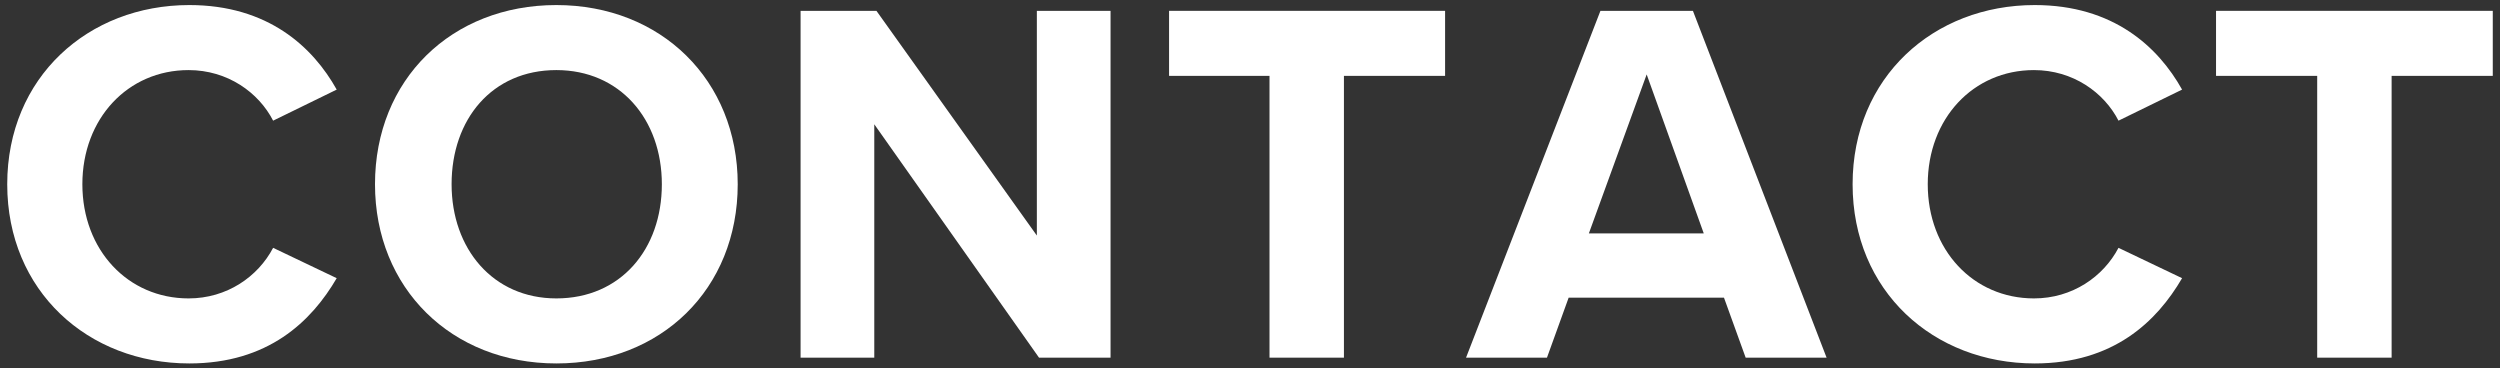
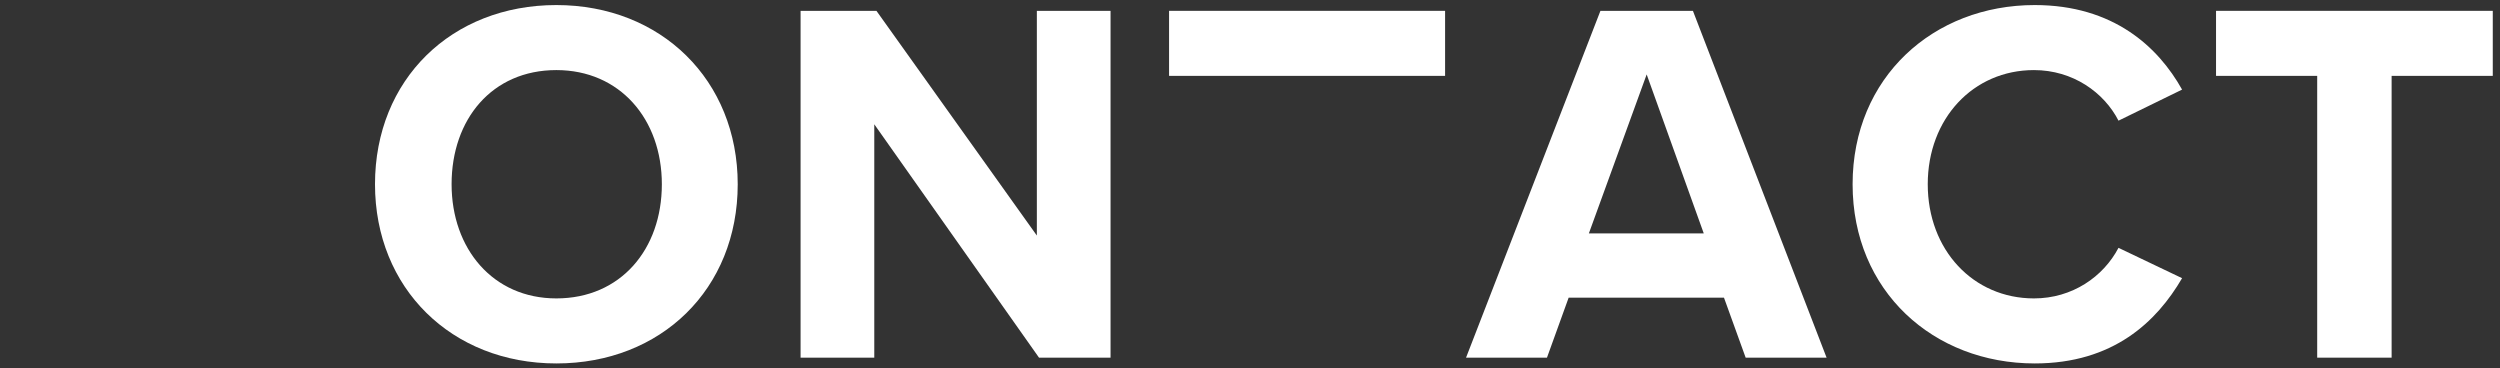
<svg xmlns="http://www.w3.org/2000/svg" version="1.1" id="レイヤー_1" x="0px" y="0px" viewBox="0 0 346 51" style="enable-background:new 0 0 346 51;" xml:space="preserve">
  <rect x="0" y="0" width="346" height="51" fill="#333333" stroke="none" />
  <style type="text/css">
	.st0{clip-path:url(#SVGID_2_);}
	.st1{opacity:0.8;}
	.st2{fill:#7F7F7F;}
	.st3{opacity:0.1;fill:#FFFFFF;}
	.st4{opacity:0.2;fill:#FFFFFF;}
	.st5{fill:#FFFFFF;}
	.st6{fill:#999999;}
	.st7{clip-path:url(#SVGID_4_);}
	.st8{opacity:0.5;}
	.st9{clip-path:url(#SVGID_6_);}
	.st10{clip-path:url(#SVGID_8_);}
	.st11{fill:none;}
	.st12{fill:none;stroke:#000000;stroke-width:2.126;stroke-miterlimit:10;}
	.st13{fill:#CCCCCC;}
	.st14{fill:none;stroke:#FFFFFF;stroke-width:2.126;stroke-miterlimit:10;}
	.st15{stroke:#000000;stroke-width:0.283;stroke-miterlimit:10;}
	.st16{fill:#050000;}
	.st17{fill:none;stroke:#000000;stroke-width:0.283;stroke-miterlimit:10;}
	.st18{clip-path:url(#SVGID_12_);}
	.st19{clip-path:url(#SVGID_14_);}
	.st20{clip-path:url(#SVGID_16_);}
</style>
  <g>
    <g>
-       <path class="st5" d="M1,25.5C1,10.7,12.2,0.7,26.2,0.7c10.9,0,17.1,5.8,20.4,11.7l-8.8,4.3c-2-3.9-6.3-7-11.7-7    c-8.4,0-14.7,6.7-14.7,15.8c0,9.1,6.3,15.8,14.7,15.8c5.3,0,9.6-3,11.7-7l8.8,4.2c-3.5,6-9.5,11.8-20.4,11.8    C12.2,50.3,1,40.3,1,25.5z" />
      <path class="st5" d="M77,0.7c14.5,0,25.1,10.4,25.1,24.8c0,14.5-10.6,24.8-25.1,24.8c-14.5,0-25.1-10.4-25.1-24.8    C51.9,11,62.5,0.7,77,0.7z M77,9.7c-8.9,0-14.5,6.8-14.5,15.8c0,8.9,5.7,15.8,14.5,15.8c8.9,0,14.6-6.8,14.6-15.8    C91.6,16.5,85.8,9.7,77,9.7z" />
      <path class="st5" d="M121,17.2v32.3h-10.2v-48h10.5l22.2,31.1V1.5h10.2v48h-9.9L121,17.2z" />
-       <path class="st5" d="M175.8,10.5h-14v-9H200v9h-14v39h-10.3V10.5z" />
+       <path class="st5" d="M175.8,10.5h-14v-9H200v9h-14v39V10.5z" />
      <path class="st5" d="M238.6,41.2h-21.5l-3,8.3h-11.2l18.6-48h12.8l18.5,48h-11.2L238.6,41.2z M219.9,32.3h15.9l-7.9-22L219.9,32.3    z" />
      <path class="st5" d="M256.4,25.5c0-14.8,11.2-24.8,25.2-24.8c10.9,0,17.1,5.8,20.4,11.7l-8.8,4.3c-2-3.9-6.3-7-11.7-7    c-8.4,0-14.7,6.7-14.7,15.8c0,9.1,6.3,15.8,14.7,15.8c5.3,0,9.6-3,11.7-7l8.8,4.2c-3.5,6-9.5,11.8-20.4,11.8    C267.6,50.3,256.4,40.3,256.4,25.5z" />
      <path class="st5" d="M320.7,10.5h-14v-9H345v9h-14v39h-10.3V10.5z" />
    </g>
  </g>
</svg>